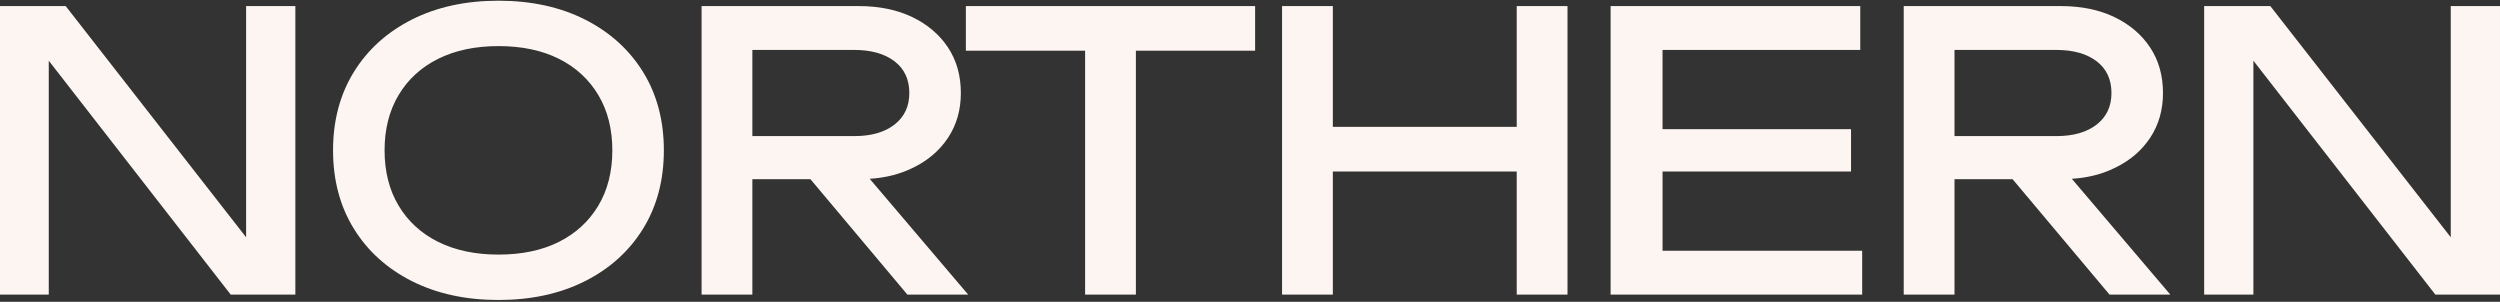
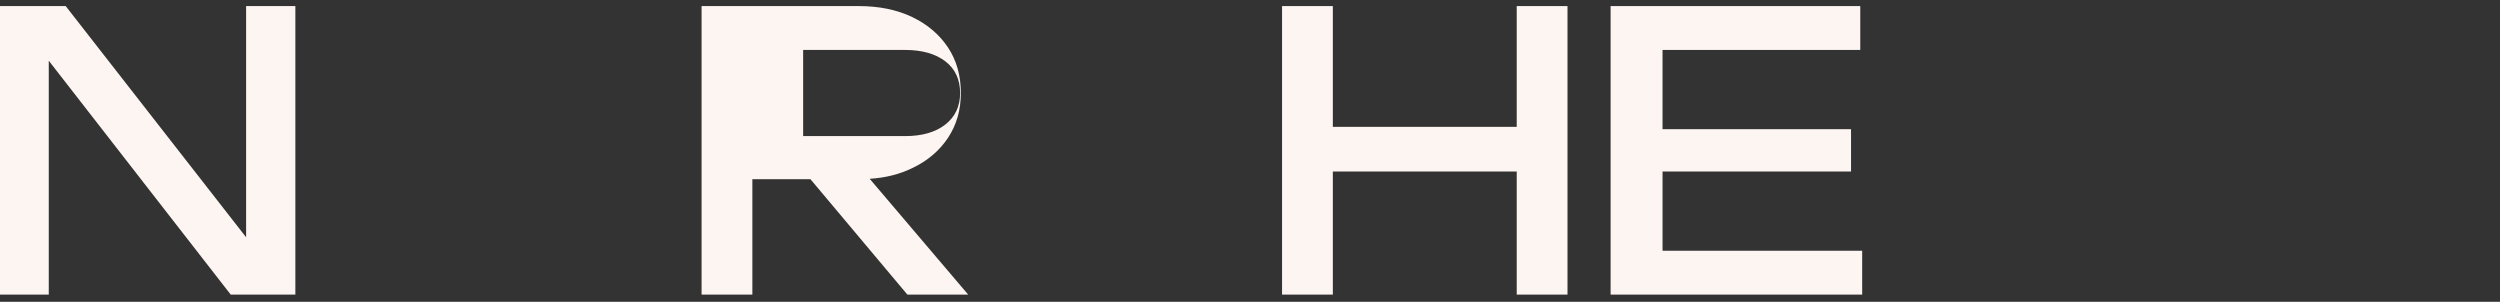
<svg xmlns="http://www.w3.org/2000/svg" version="1.2" viewBox="0 0 1640 198" width="1640" height="198">
  <rect x="0" y="0" width="1640" height="198" fill="#333333" stroke="none" />
  <style> .s0 { fill: #fcf5f2 } </style>
  <path id="&lt;Compound Path&gt;" class="s0" d="m-0.31 193.26v-189.27h43.41l118.35 151.66v-151.66h32.31v189.27h-42.41l-119.36-153.43v153.43z" />
-   <path id="&lt;Compound Path&gt;" fill-rule="evenodd" class="s0" d="m327 196.79q-32.32-0.01-56.79-12.36-24.48-12.36-38.11-34.44-13.62-22.1-13.62-51.37 0-29.27 13.62-51.36 13.63-22.05 38.11-34.44 24.47-12.35 56.79-12.36 32.29 0.01 56.76 12.36 24.48 12.39 38.12 34.44 13.61 22.09 13.61 51.36 0 29.27-13.61 51.37-13.64 22.08-38.12 34.44-24.47 12.35-56.76 12.36zm0-29.78q22.95 0 39.61-8.32 16.64-8.34 25.86-23.74 9.21-15.37 9.22-36.33-0.01-20.95-9.22-36.32-9.22-15.4-25.86-23.74-16.66-8.32-39.61-8.32-22.73 0-39.52 8.32-16.76 8.34-25.97 23.74-9.22 15.37-9.23 36.32 0.01 20.96 9.23 36.33 9.21 15.4 25.97 23.74 16.79 8.32 39.52 8.32z" />
-   <path id="&lt;Compound Path&gt;" fill-rule="evenodd" class="s0" d="m460.24 193.26v-189.27h103.21q19.93 0.01 34.96 7.19 15 7.2 23.47 19.94 8.44 12.75 8.44 29.9 0 16.66-8.44 29.41-8.47 12.73-23.35 19.8-12.36 6.07-28.01 7.06l64.61 75.97h-39.89l-63.58-75.7h-38.11v75.7zm33.31-103.98h66.89q16.63 0 26.36-7.56 9.71-7.58 9.72-20.7-0.01-13.37-9.72-20.82-9.73-7.43-26.36-7.44h-66.89z" />
-   <path id="&lt;Compound Path&gt;" class="s0" d="m633.61 3.99h189.75v29.27h-78.22v160h-33.31v-160h-78.22z" />
+   <path id="&lt;Compound Path&gt;" fill-rule="evenodd" class="s0" d="m460.24 193.26v-189.27h103.21q19.93 0.01 34.96 7.19 15 7.2 23.47 19.94 8.44 12.75 8.44 29.9 0 16.66-8.44 29.41-8.47 12.73-23.35 19.8-12.36 6.07-28.01 7.06l64.61 75.97h-39.89l-63.58-75.7h-38.11v75.7m33.31-103.98h66.89q16.63 0 26.36-7.56 9.71-7.58 9.72-20.7-0.01-13.37-9.72-20.82-9.73-7.43-26.36-7.44h-66.89z" />
  <path id="&lt;Compound Path&gt;" class="s0" d="m841.03 3.99h33.31v79.23h120.63v-79.23h33.31v189.27h-33.31v-80.75h-120.63v80.75h-33.31z" />
  <path id="&lt;Compound Path&gt;" class="s0" d="m1214.28 84.74v27.77h-123.65v51.98h130.96v28.77h-165.03v-189.27h163.78v28.77h-129.71v51.98z" />
-   <path id="&lt;Compound Path&gt;" fill-rule="evenodd" class="s0" d="m1248.84 193.26v-189.27h103.22q19.92 0.01 34.95 7.19 15 7.2 23.47 19.94 8.44 12.75 8.44 29.9 0 16.66-8.44 29.41-8.47 12.73-23.35 19.8-12.35 6.07-28.01 7.06l64.61 75.97h-39.88l-63.58-75.7h-38.12v75.7zm33.31-103.98h66.89q16.63 0 26.37-7.56 9.71-7.58 9.71-20.7 0-13.37-9.71-20.82-9.74-7.43-26.37-7.44h-66.89z" />
-   <path id="&lt;Compound Path&gt;" class="s0" d="m1445.93 193.26v-189.27h43.41l118.36 151.66v-151.66h32.3v189.27h-42.41l-119.36-153.43v153.43z" />
</svg>